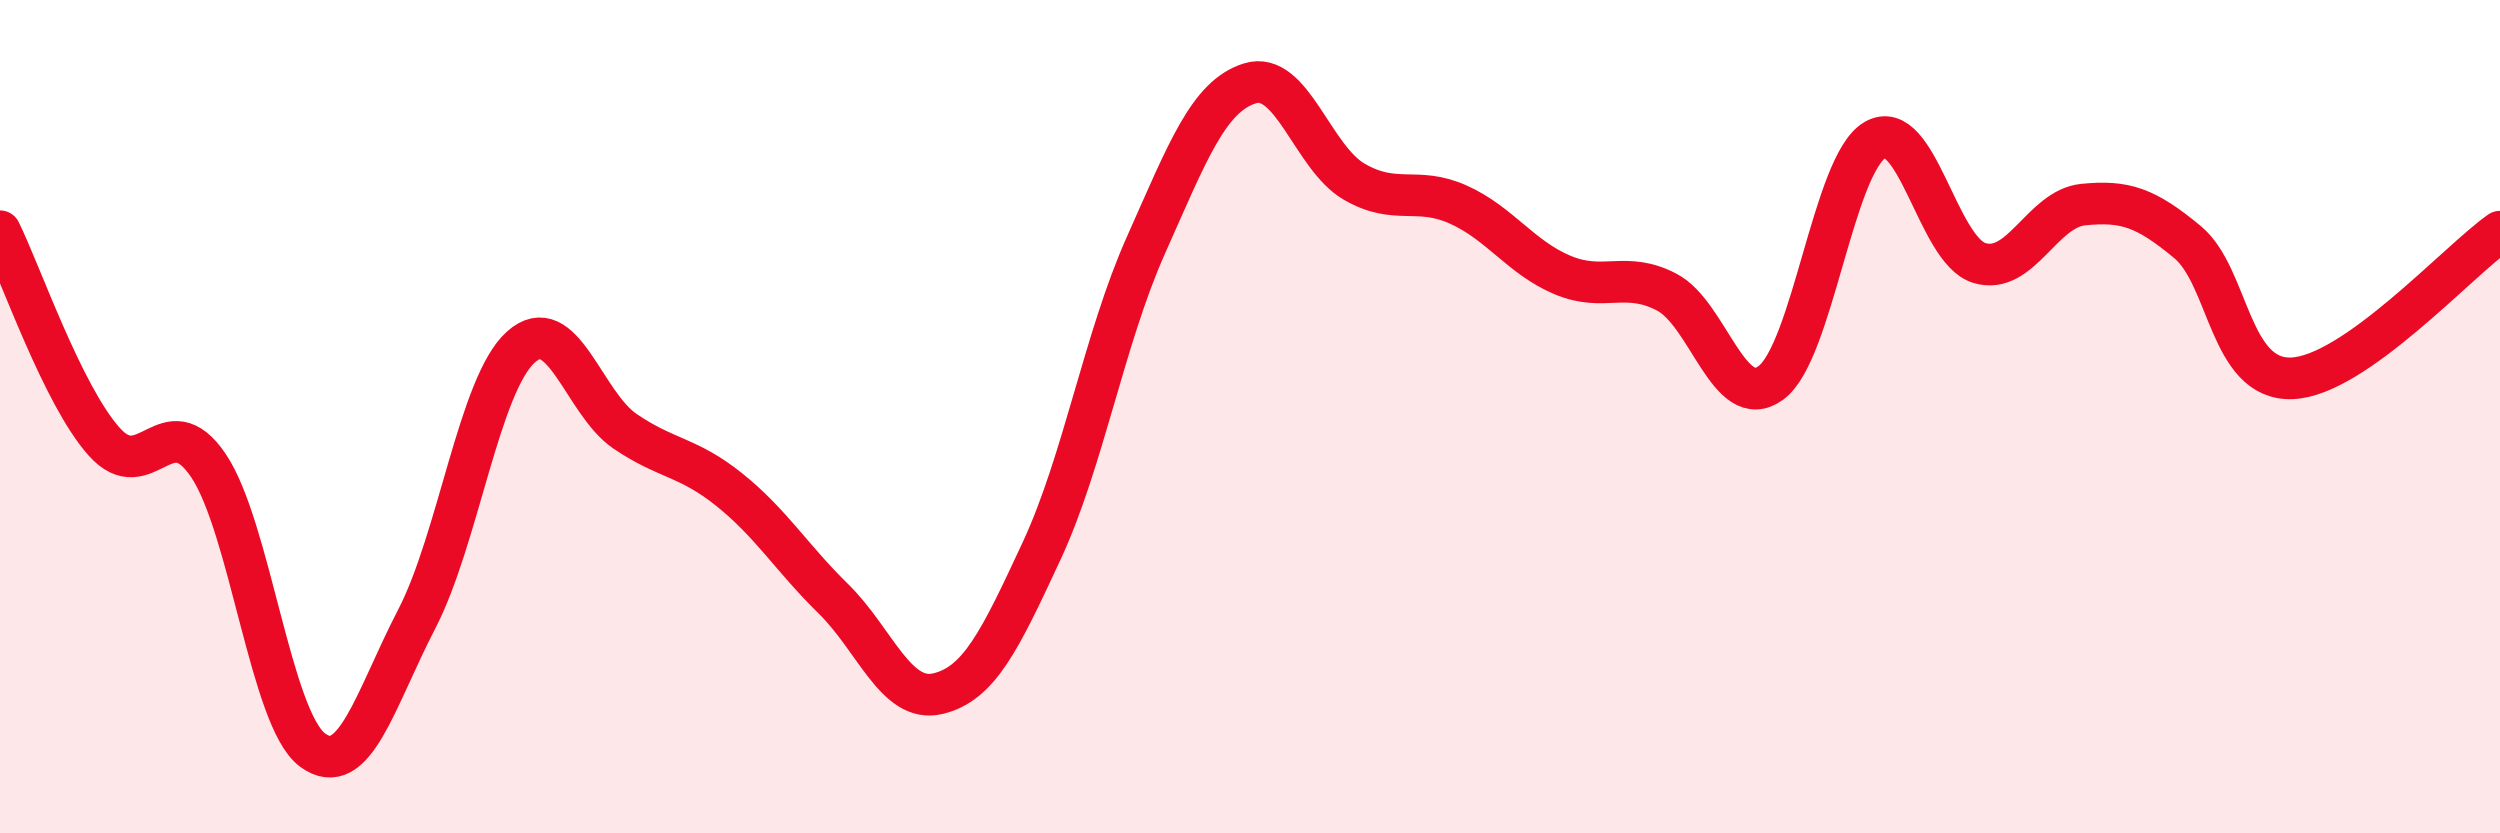
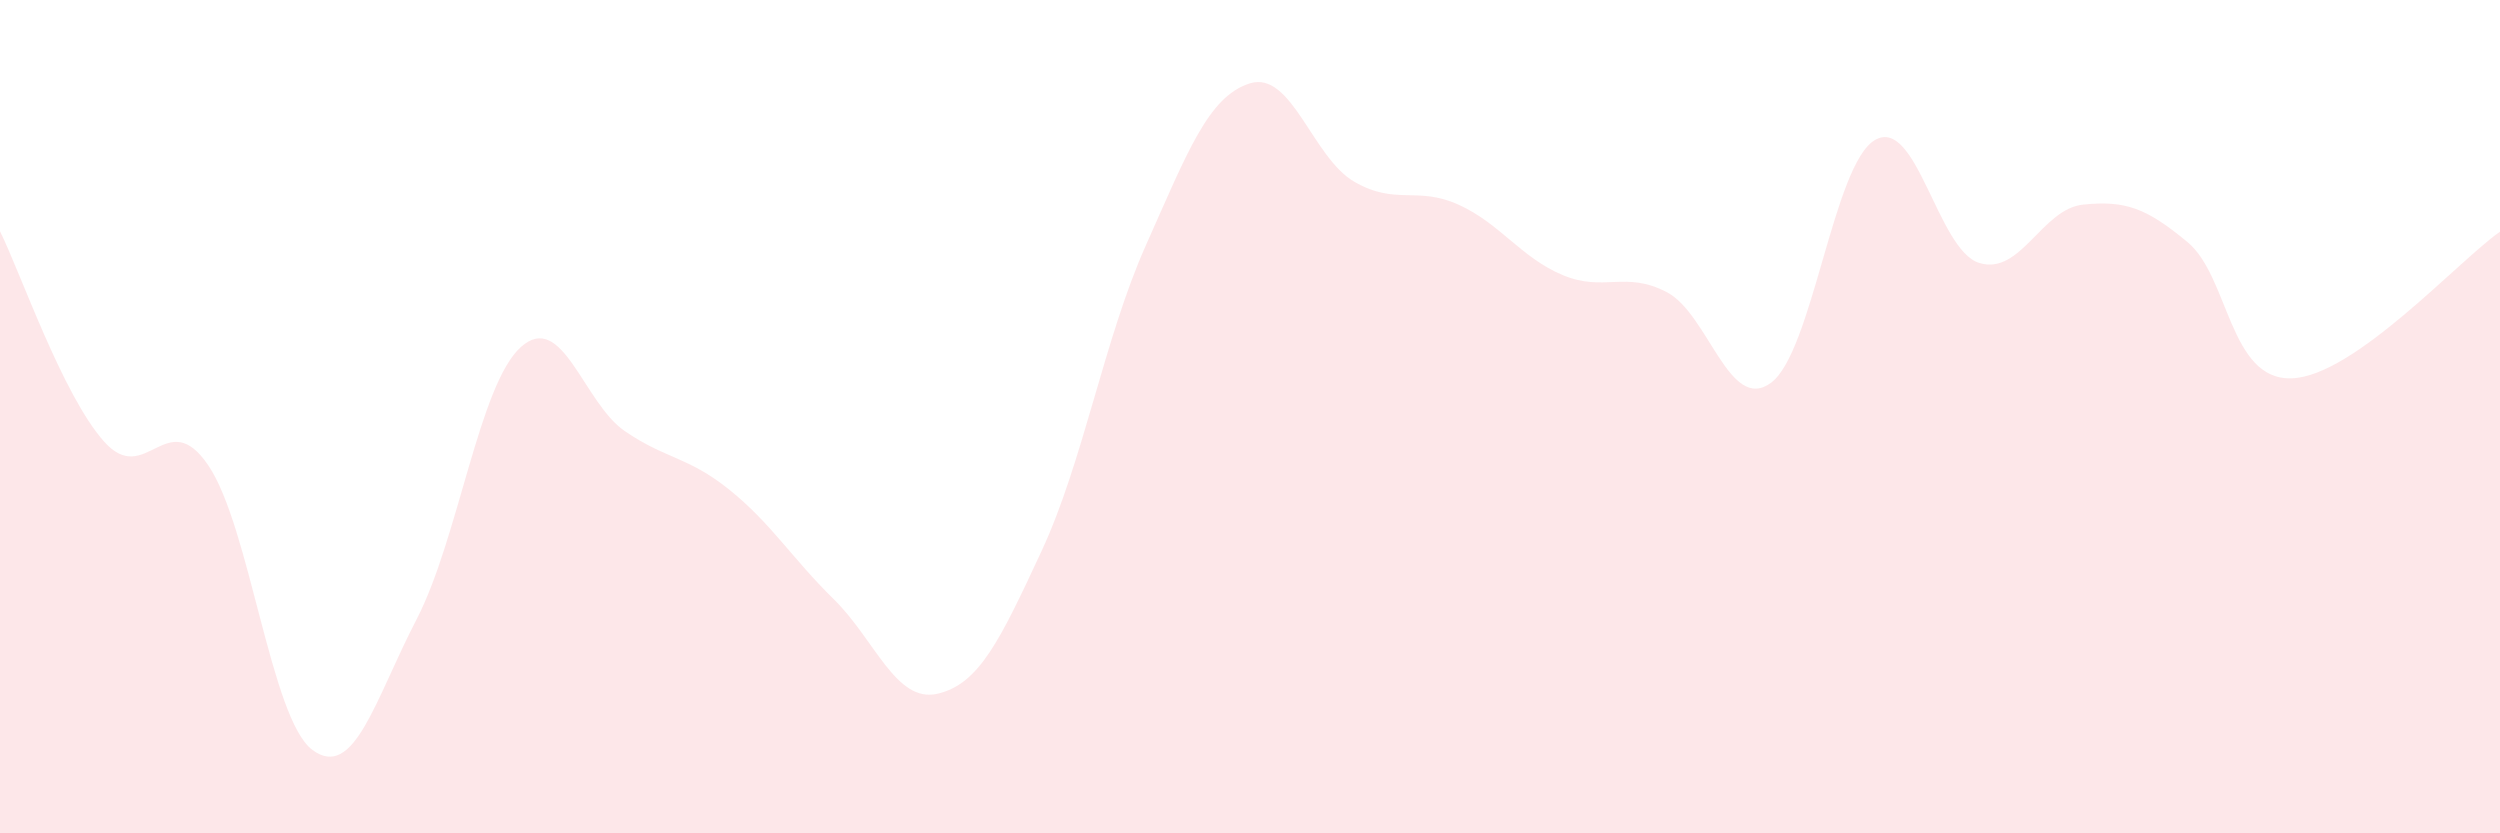
<svg xmlns="http://www.w3.org/2000/svg" width="60" height="20" viewBox="0 0 60 20">
  <path d="M 0,5.55 C 0.5,6.56 1.5,9.48 2.5,10.6 C 3.5,11.72 4,9.69 5,11.17 C 6,12.65 6.5,17.26 7.5,18 C 8.5,18.74 9,16.79 10,14.86 C 11,12.93 11.5,9.23 12.5,8.33 C 13.5,7.43 14,9.67 15,10.35 C 16,11.03 16.5,10.95 17.5,11.75 C 18.5,12.55 19,13.39 20,14.37 C 21,15.35 21.5,16.88 22.5,16.65 C 23.5,16.42 24,15.37 25,13.22 C 26,11.07 26.5,8.13 27.5,5.89 C 28.5,3.65 29,2.31 30,2 C 31,1.69 31.5,3.78 32.5,4.36 C 33.5,4.94 34,4.46 35,4.91 C 36,5.36 36.5,6.18 37.5,6.6 C 38.5,7.02 39,6.49 40,7.01 C 41,7.53 41.5,9.92 42.5,9.19 C 43.5,8.46 44,3.94 45,3.36 C 46,2.78 46.5,6 47.5,6.31 C 48.5,6.62 49,5.01 50,4.91 C 51,4.81 51.5,4.98 52.5,5.81 C 53.5,6.64 53.5,9.13 55,9.08 C 56.5,9.03 59,6.26 60,5.56L60 20L0 20Z" fill="#EB0A25" opacity="0.1" stroke-linecap="round" stroke-linejoin="round" />
-   <path d="M 0,5.55 C 0.5,6.56 1.5,9.48 2.5,10.6 C 3.5,11.72 4,9.69 5,11.17 C 6,12.65 6.5,17.26 7.5,18 C 8.5,18.74 9,16.79 10,14.86 C 11,12.93 11.5,9.23 12.5,8.33 C 13.5,7.43 14,9.67 15,10.35 C 16,11.03 16.5,10.95 17.5,11.75 C 18.5,12.55 19,13.39 20,14.37 C 21,15.35 21.5,16.88 22.5,16.65 C 23.5,16.42 24,15.37 25,13.22 C 26,11.07 26.5,8.13 27.5,5.89 C 28.5,3.65 29,2.31 30,2 C 31,1.69 31.5,3.78 32.5,4.36 C 33.5,4.94 34,4.46 35,4.91 C 36,5.36 36.5,6.18 37.5,6.6 C 38.5,7.02 39,6.49 40,7.01 C 41,7.53 41.5,9.92 42.5,9.19 C 43.5,8.46 44,3.94 45,3.36 C 46,2.78 46.5,6 47.5,6.31 C 48.5,6.62 49,5.01 50,4.91 C 51,4.81 51.5,4.98 52.5,5.81 C 53.5,6.64 53.5,9.13 55,9.08 C 56.5,9.03 59,6.26 60,5.56" stroke="#EB0A25" stroke-width="1" fill="none" stroke-linecap="round" stroke-linejoin="round" />
</svg>